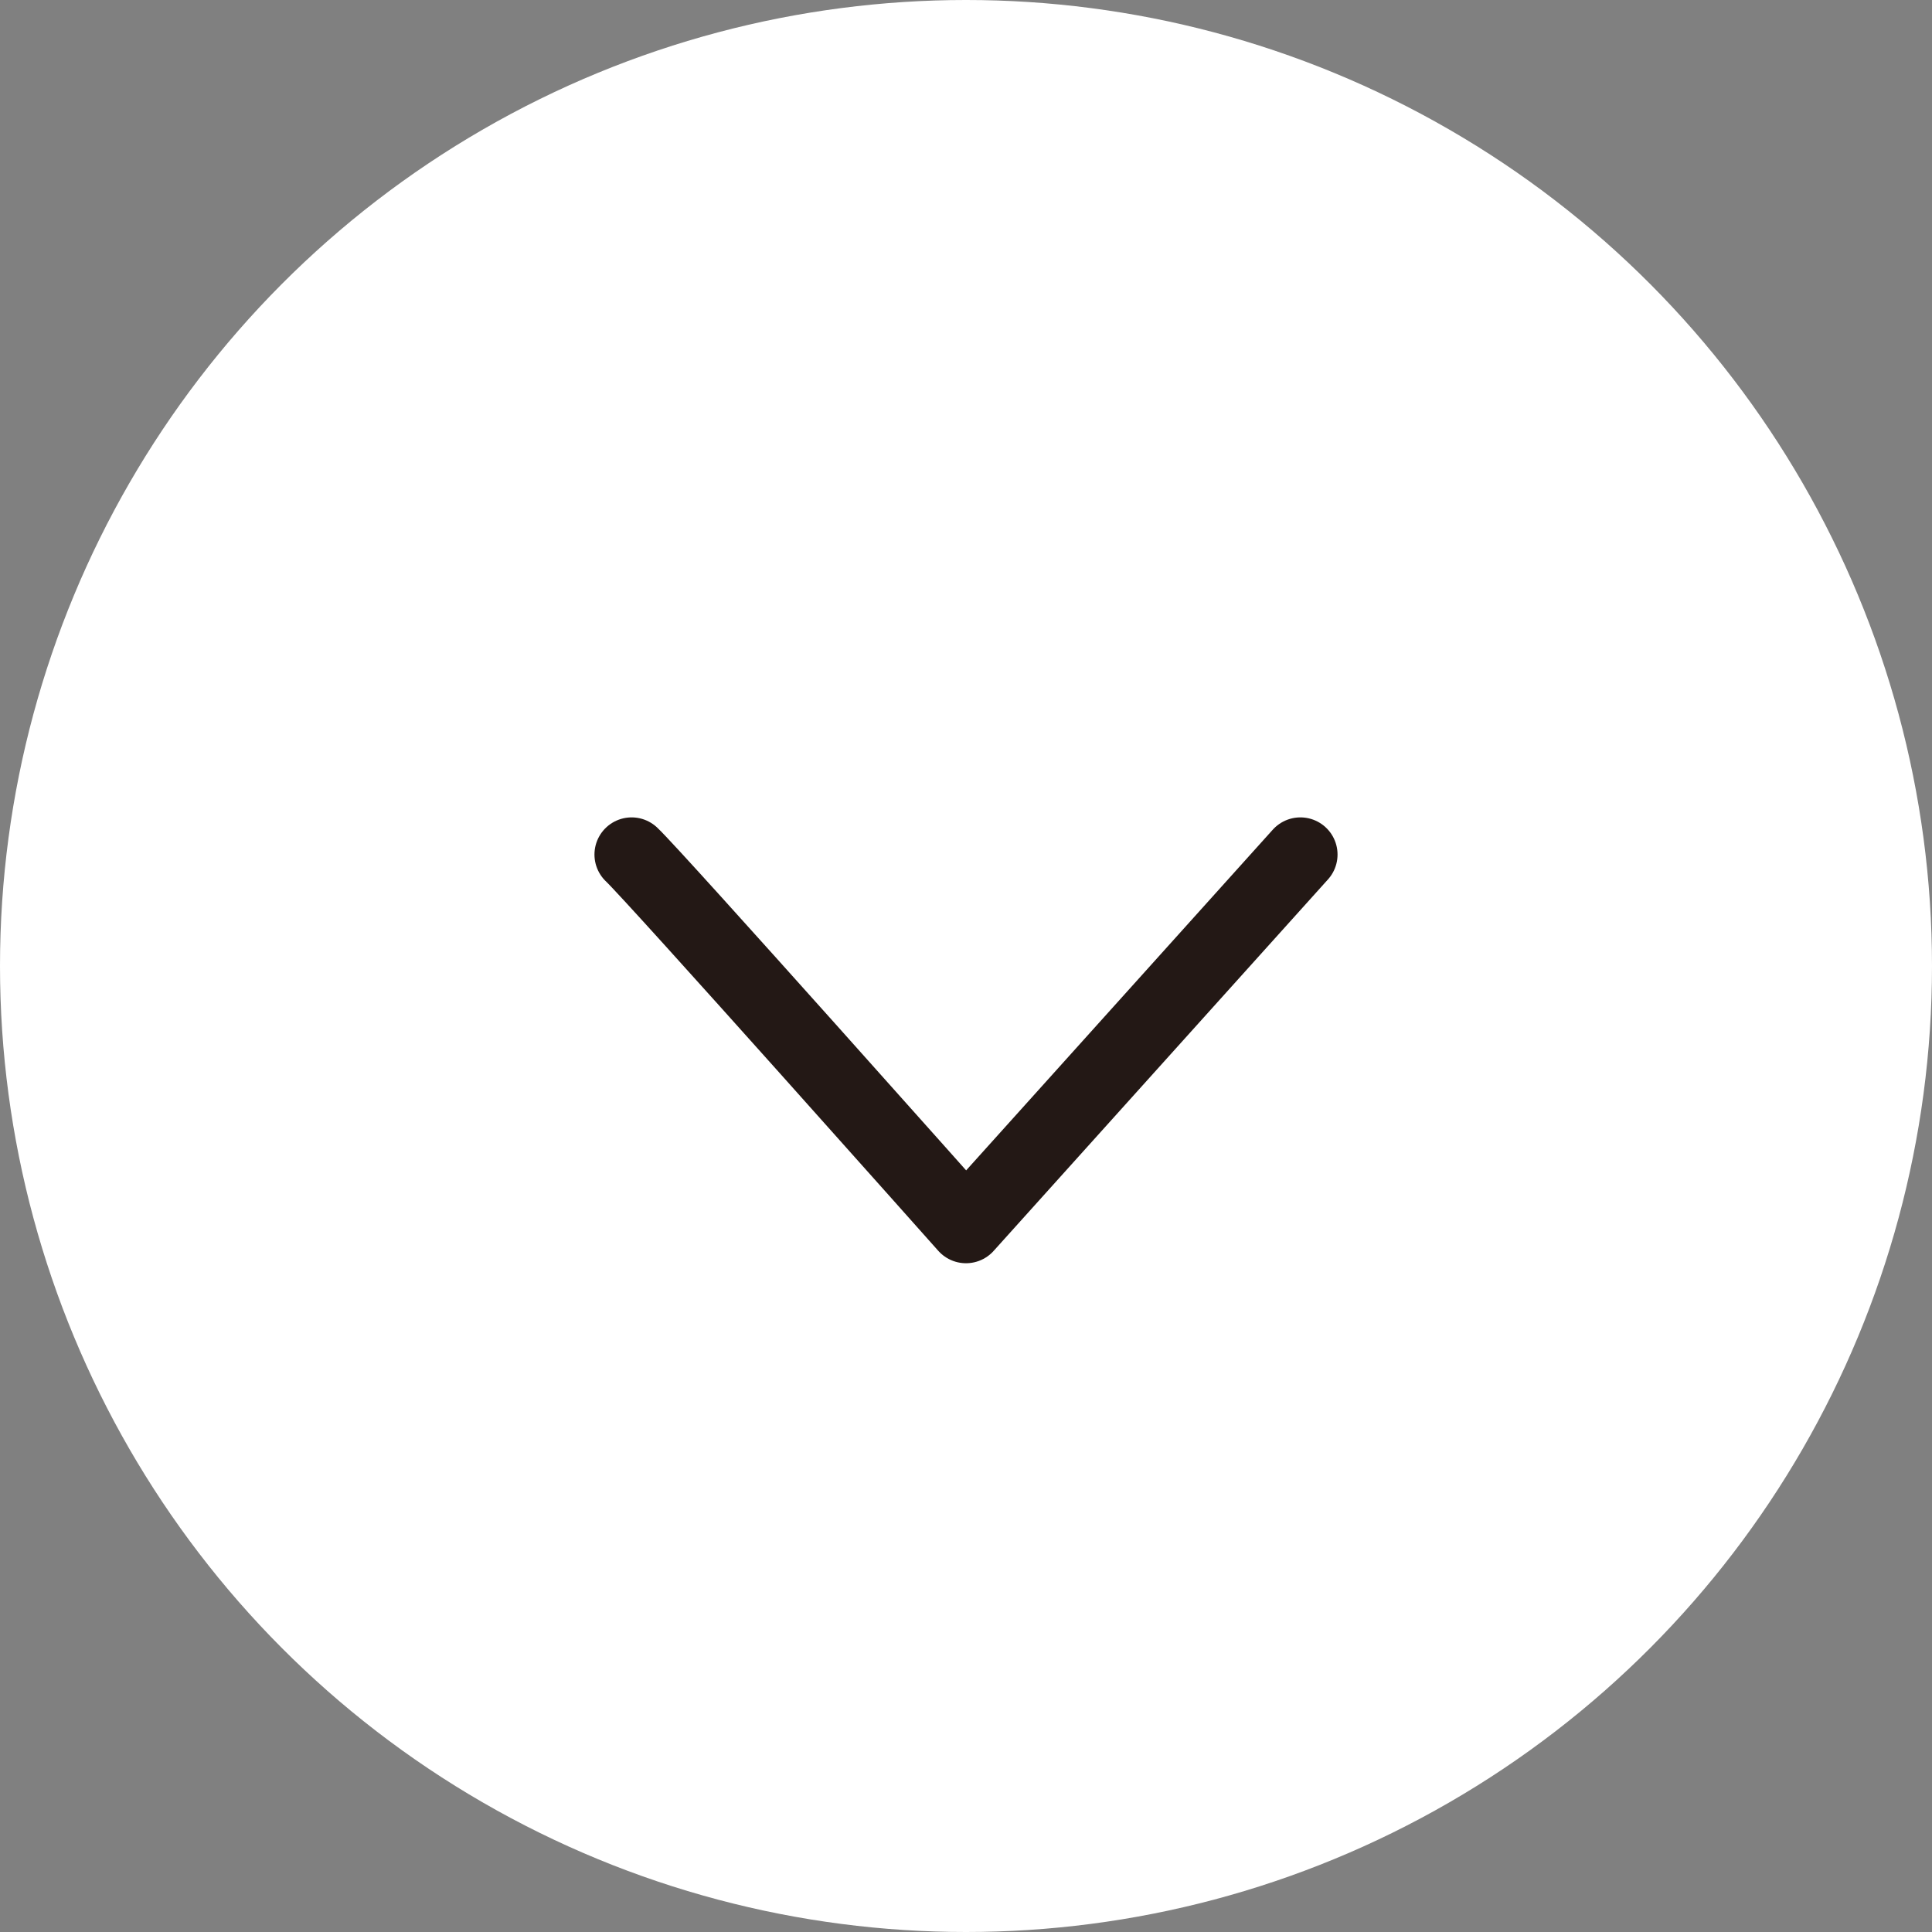
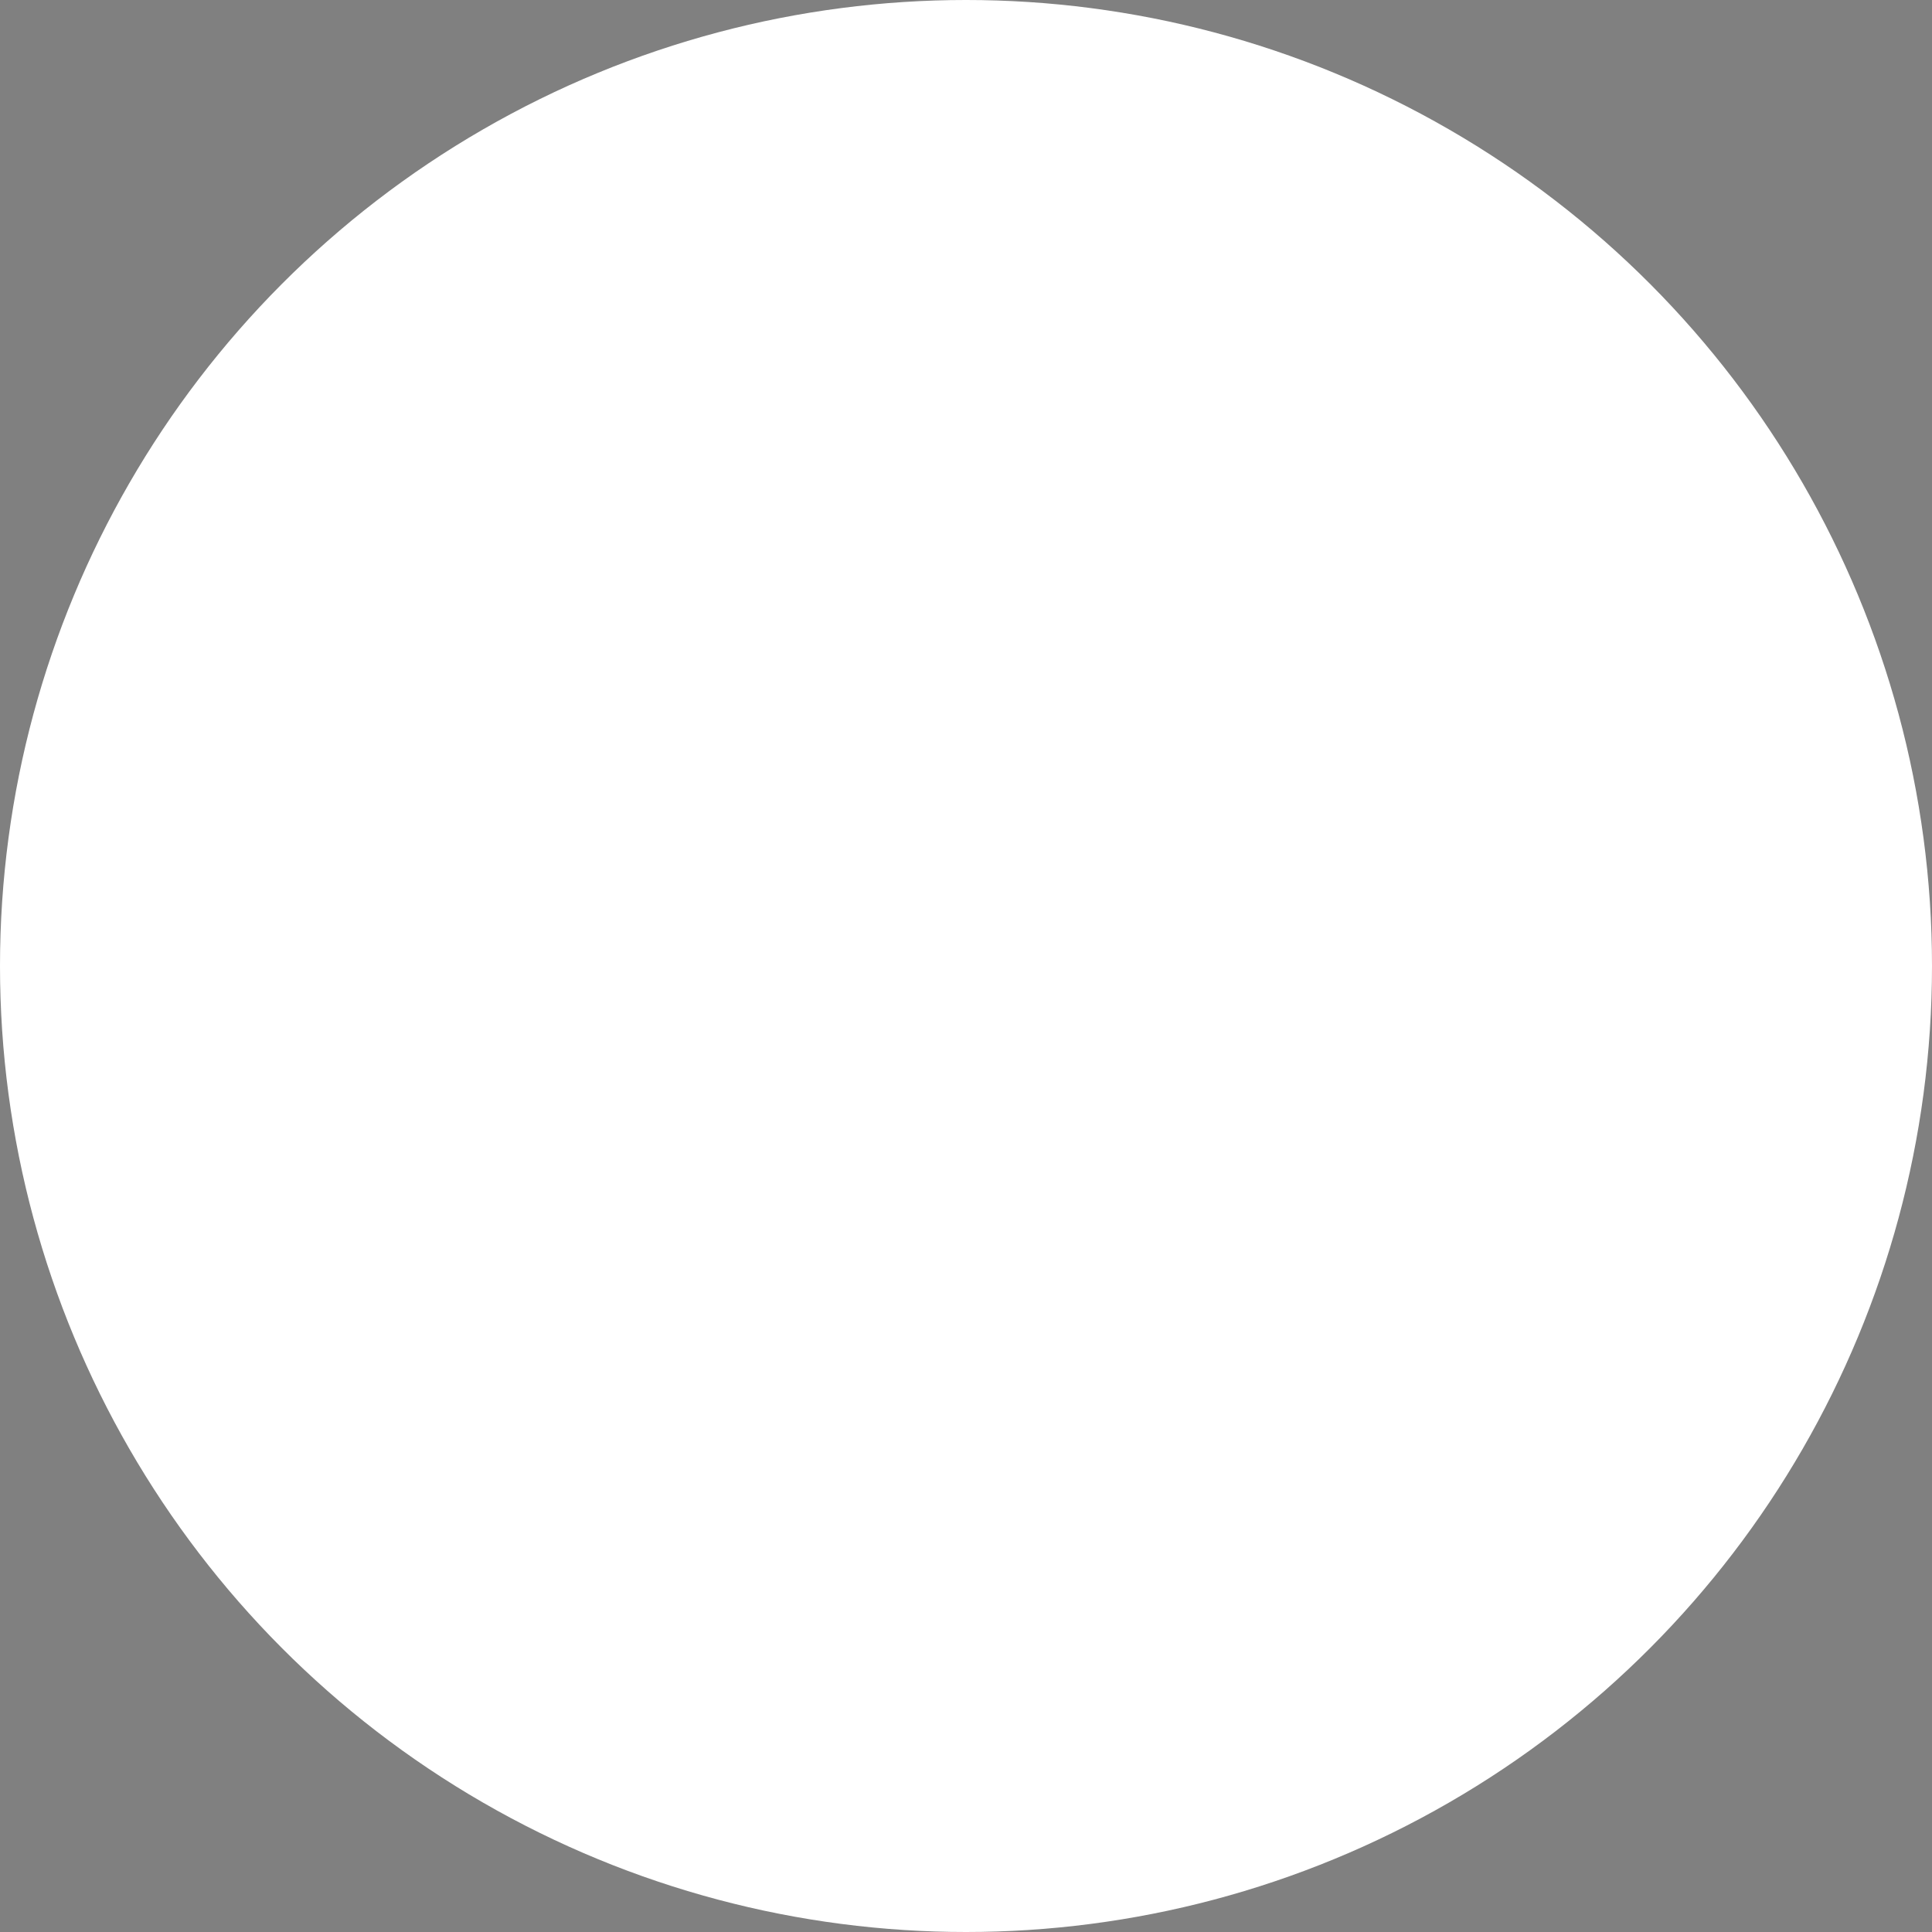
<svg xmlns="http://www.w3.org/2000/svg" width="26" height="26">
  <rect width="100%" height="100%" fill="#808080" stroke="none" />
  <g transform="translate(-778 -18)">
    <circle cx="13" cy="13" r="13" transform="translate(778 18)" fill="#fff" />
-     <path d="M786.5 29.5c.309.289 4.5 5 4.5 5l4.5-5" fill="none" stroke="#231815" stroke-linecap="round" stroke-linejoin="round" />
  </g>
</svg>